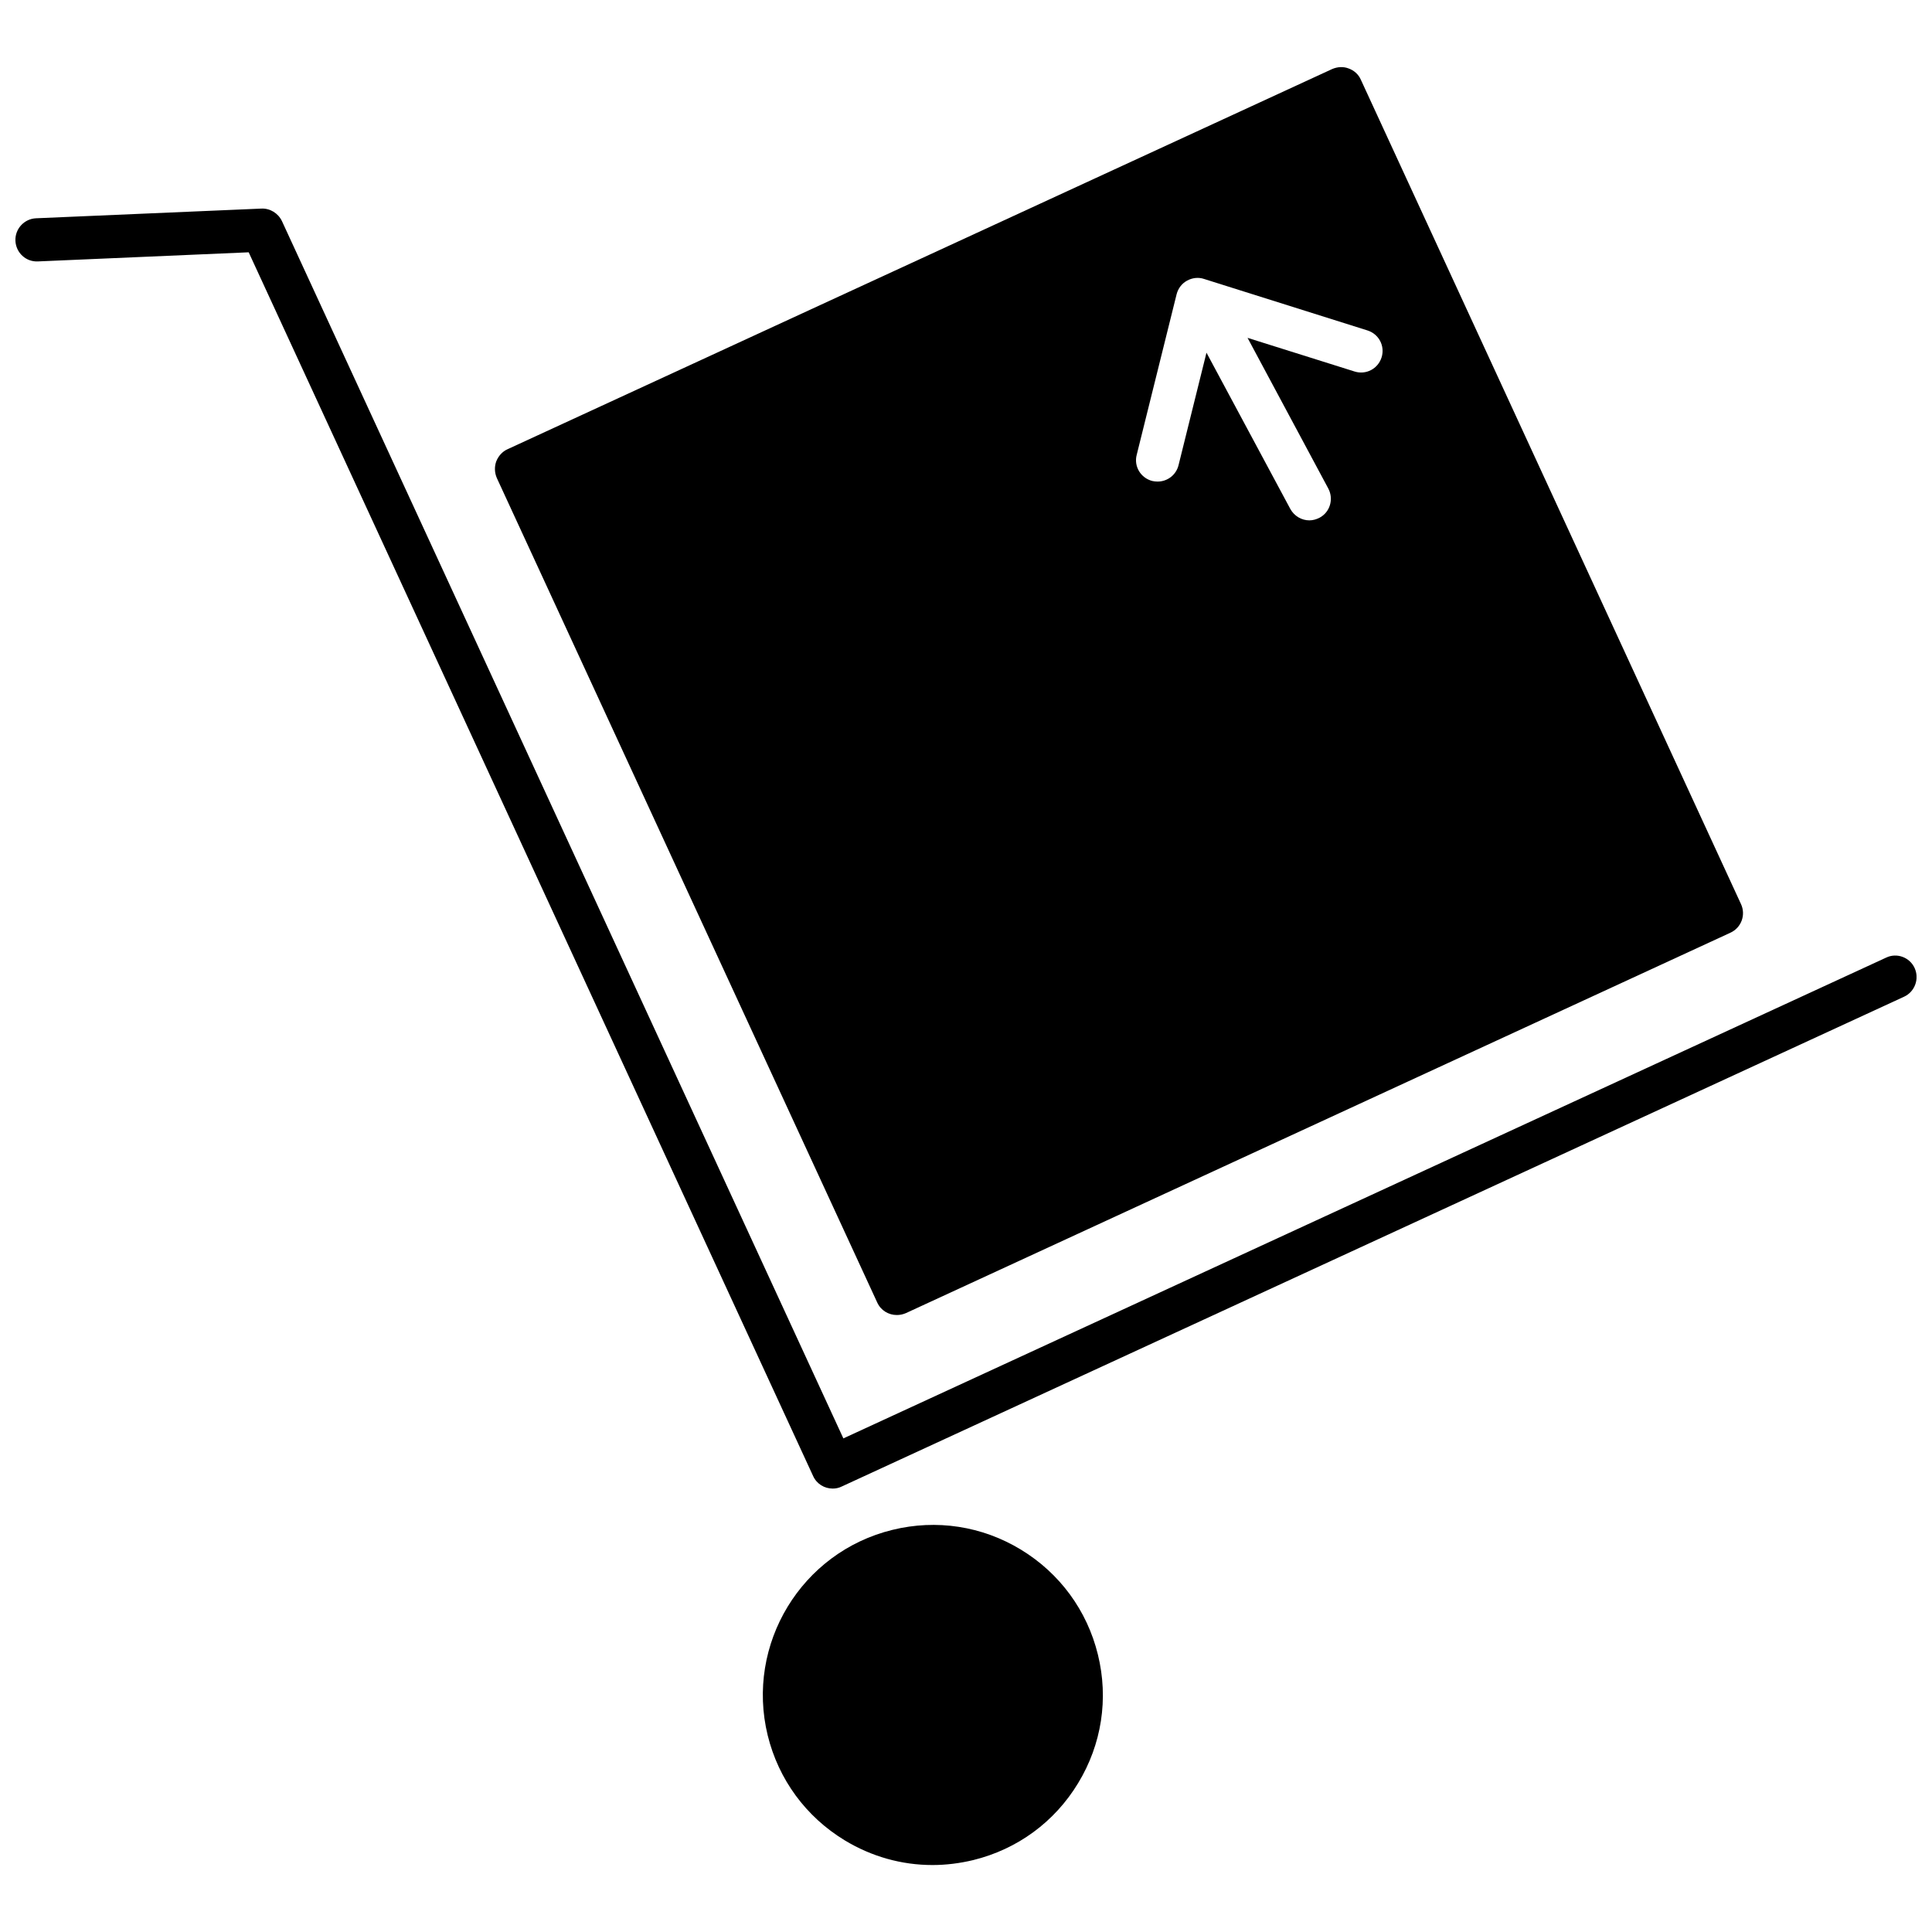
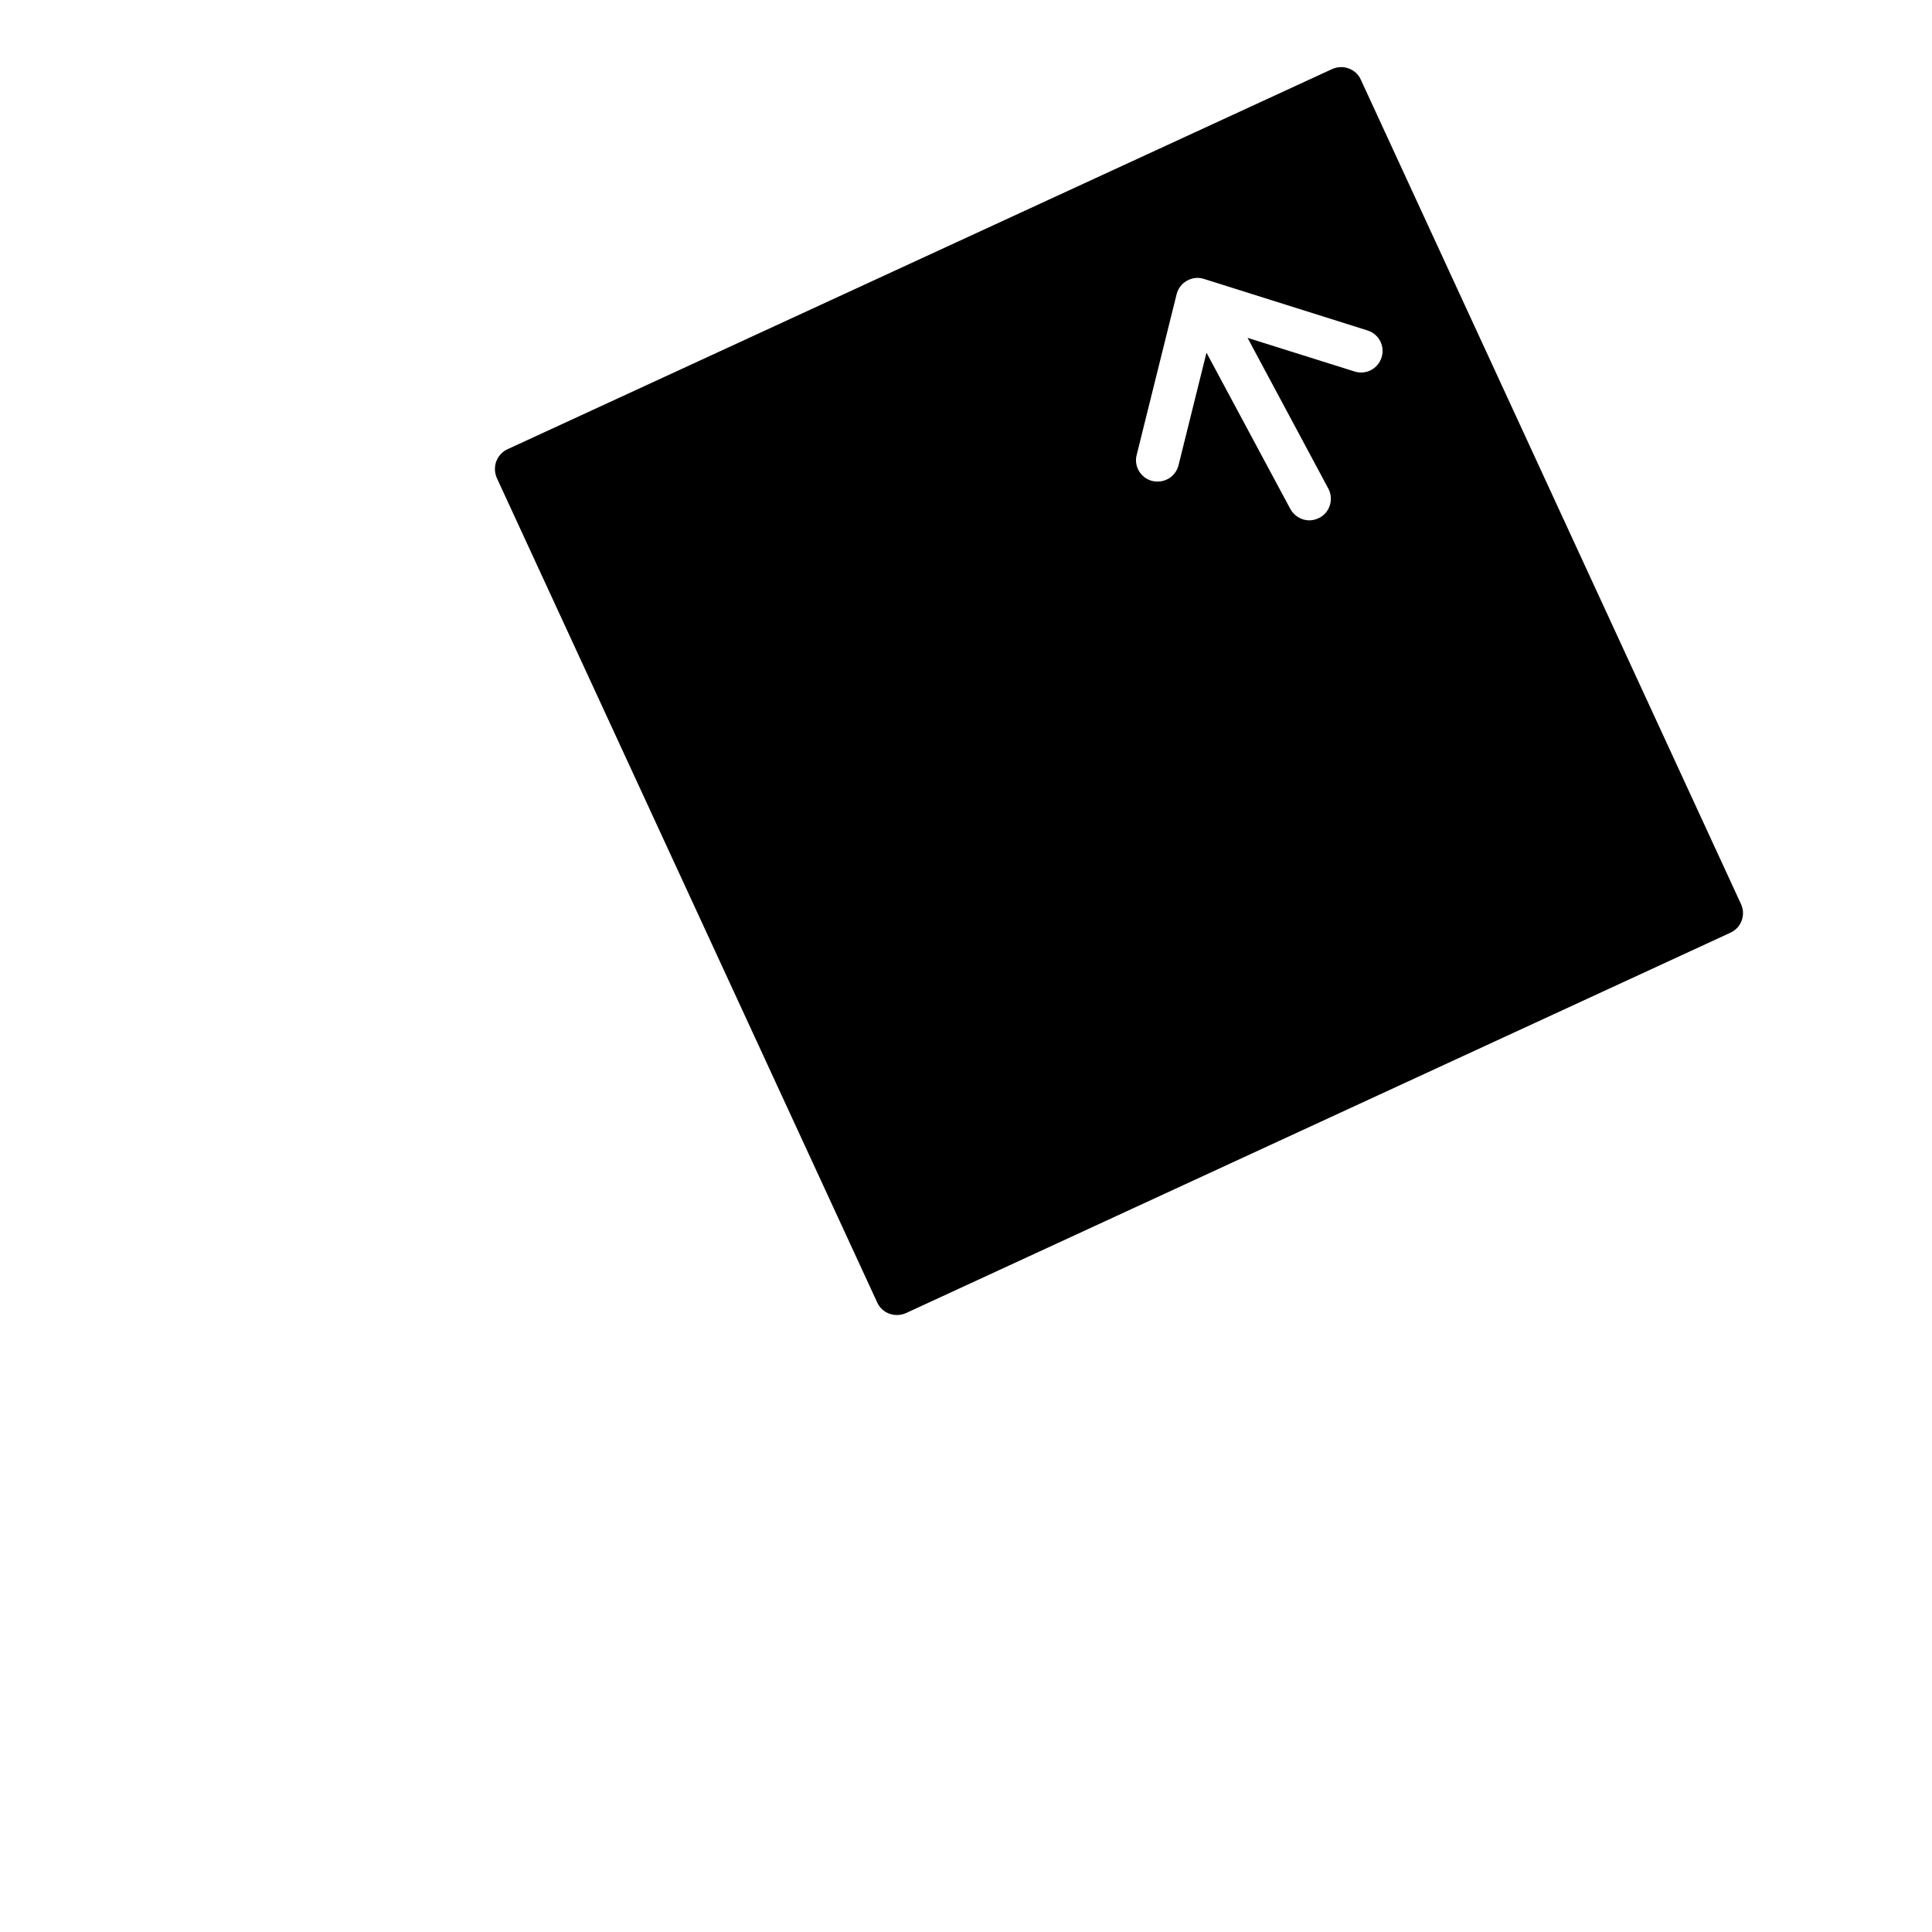
<svg xmlns="http://www.w3.org/2000/svg" width="800px" height="800px" version="1.1" viewBox="144 144 512 512">
  <defs>
    <clipPath id="a">
-       <path d="m148.09 199h503.81v340h-503.81z" />
-     </clipPath>
+       </clipPath>
  </defs>
  <path d="m376.47 489.17c0.957 2.117 3.023 3.324 5.188 3.324 0.805 0 1.613-0.152 2.418-0.504l218.5-100.81c2.871-1.309 4.133-4.684 2.82-7.559l-100.76-218.5c-0.605-1.41-1.812-2.469-3.223-2.973-1.41-0.555-2.973-0.453-4.383 0.152l-218.55 100.76c-1.359 0.605-2.418 1.812-2.973 3.223-0.504 1.41-0.453 2.973 0.152 4.383zm68.773-224.65 10.578-42.57c0.402-1.512 1.359-2.82 2.769-3.578 1.359-0.754 3.023-0.957 4.484-0.453l43.328 13.652c3.023 0.957 4.684 4.133 3.727 7.152-0.957 3.023-4.133 4.684-7.152 3.727l-28.363-8.918 21.41 39.953c1.461 2.769 0.453 6.246-2.316 7.707-0.855 0.453-1.812 0.707-2.719 0.707-2.016 0-3.981-1.109-5.039-3.023l-22.219-41.414-7.406 29.824c-0.656 2.621-2.973 4.332-5.543 4.332-0.453 0-0.957-0.051-1.41-0.152-3.074-0.797-4.938-3.871-4.129-6.945z" />
  <g clip-path="url(#a)">
    <path d="m651.4 400.55c-1.309-2.871-4.734-4.133-7.559-2.769l-276.34 127.41-148.78-322.59c-1.008-2.117-3.176-3.426-5.441-3.324l-59.75 2.57c-3.125 0.148-5.594 2.82-5.441 5.992 0.152 3.125 2.769 5.594 5.945 5.441l55.871-2.418 149.58 324.3c0.957 2.117 3.023 3.324 5.188 3.324 0.805 0 1.613-0.152 2.418-0.555l281.48-129.78c2.875-1.305 4.137-4.731 2.824-7.606z" />
  </g>
-   <path d="m414.56 554.67c-10.277-6.246-22.371-8.113-34.059-5.238-24.133 5.894-38.945 30.328-33.051 54.461 2.871 11.688 10.125 21.562 20.402 27.809 7.152 4.332 15.113 6.551 23.277 6.551 3.578 0 7.203-0.453 10.781-1.309 11.688-2.871 21.562-10.078 27.809-20.402 6.246-10.277 8.113-22.371 5.238-34.059-2.867-11.691-10.121-21.566-20.398-27.812z" />
</svg>